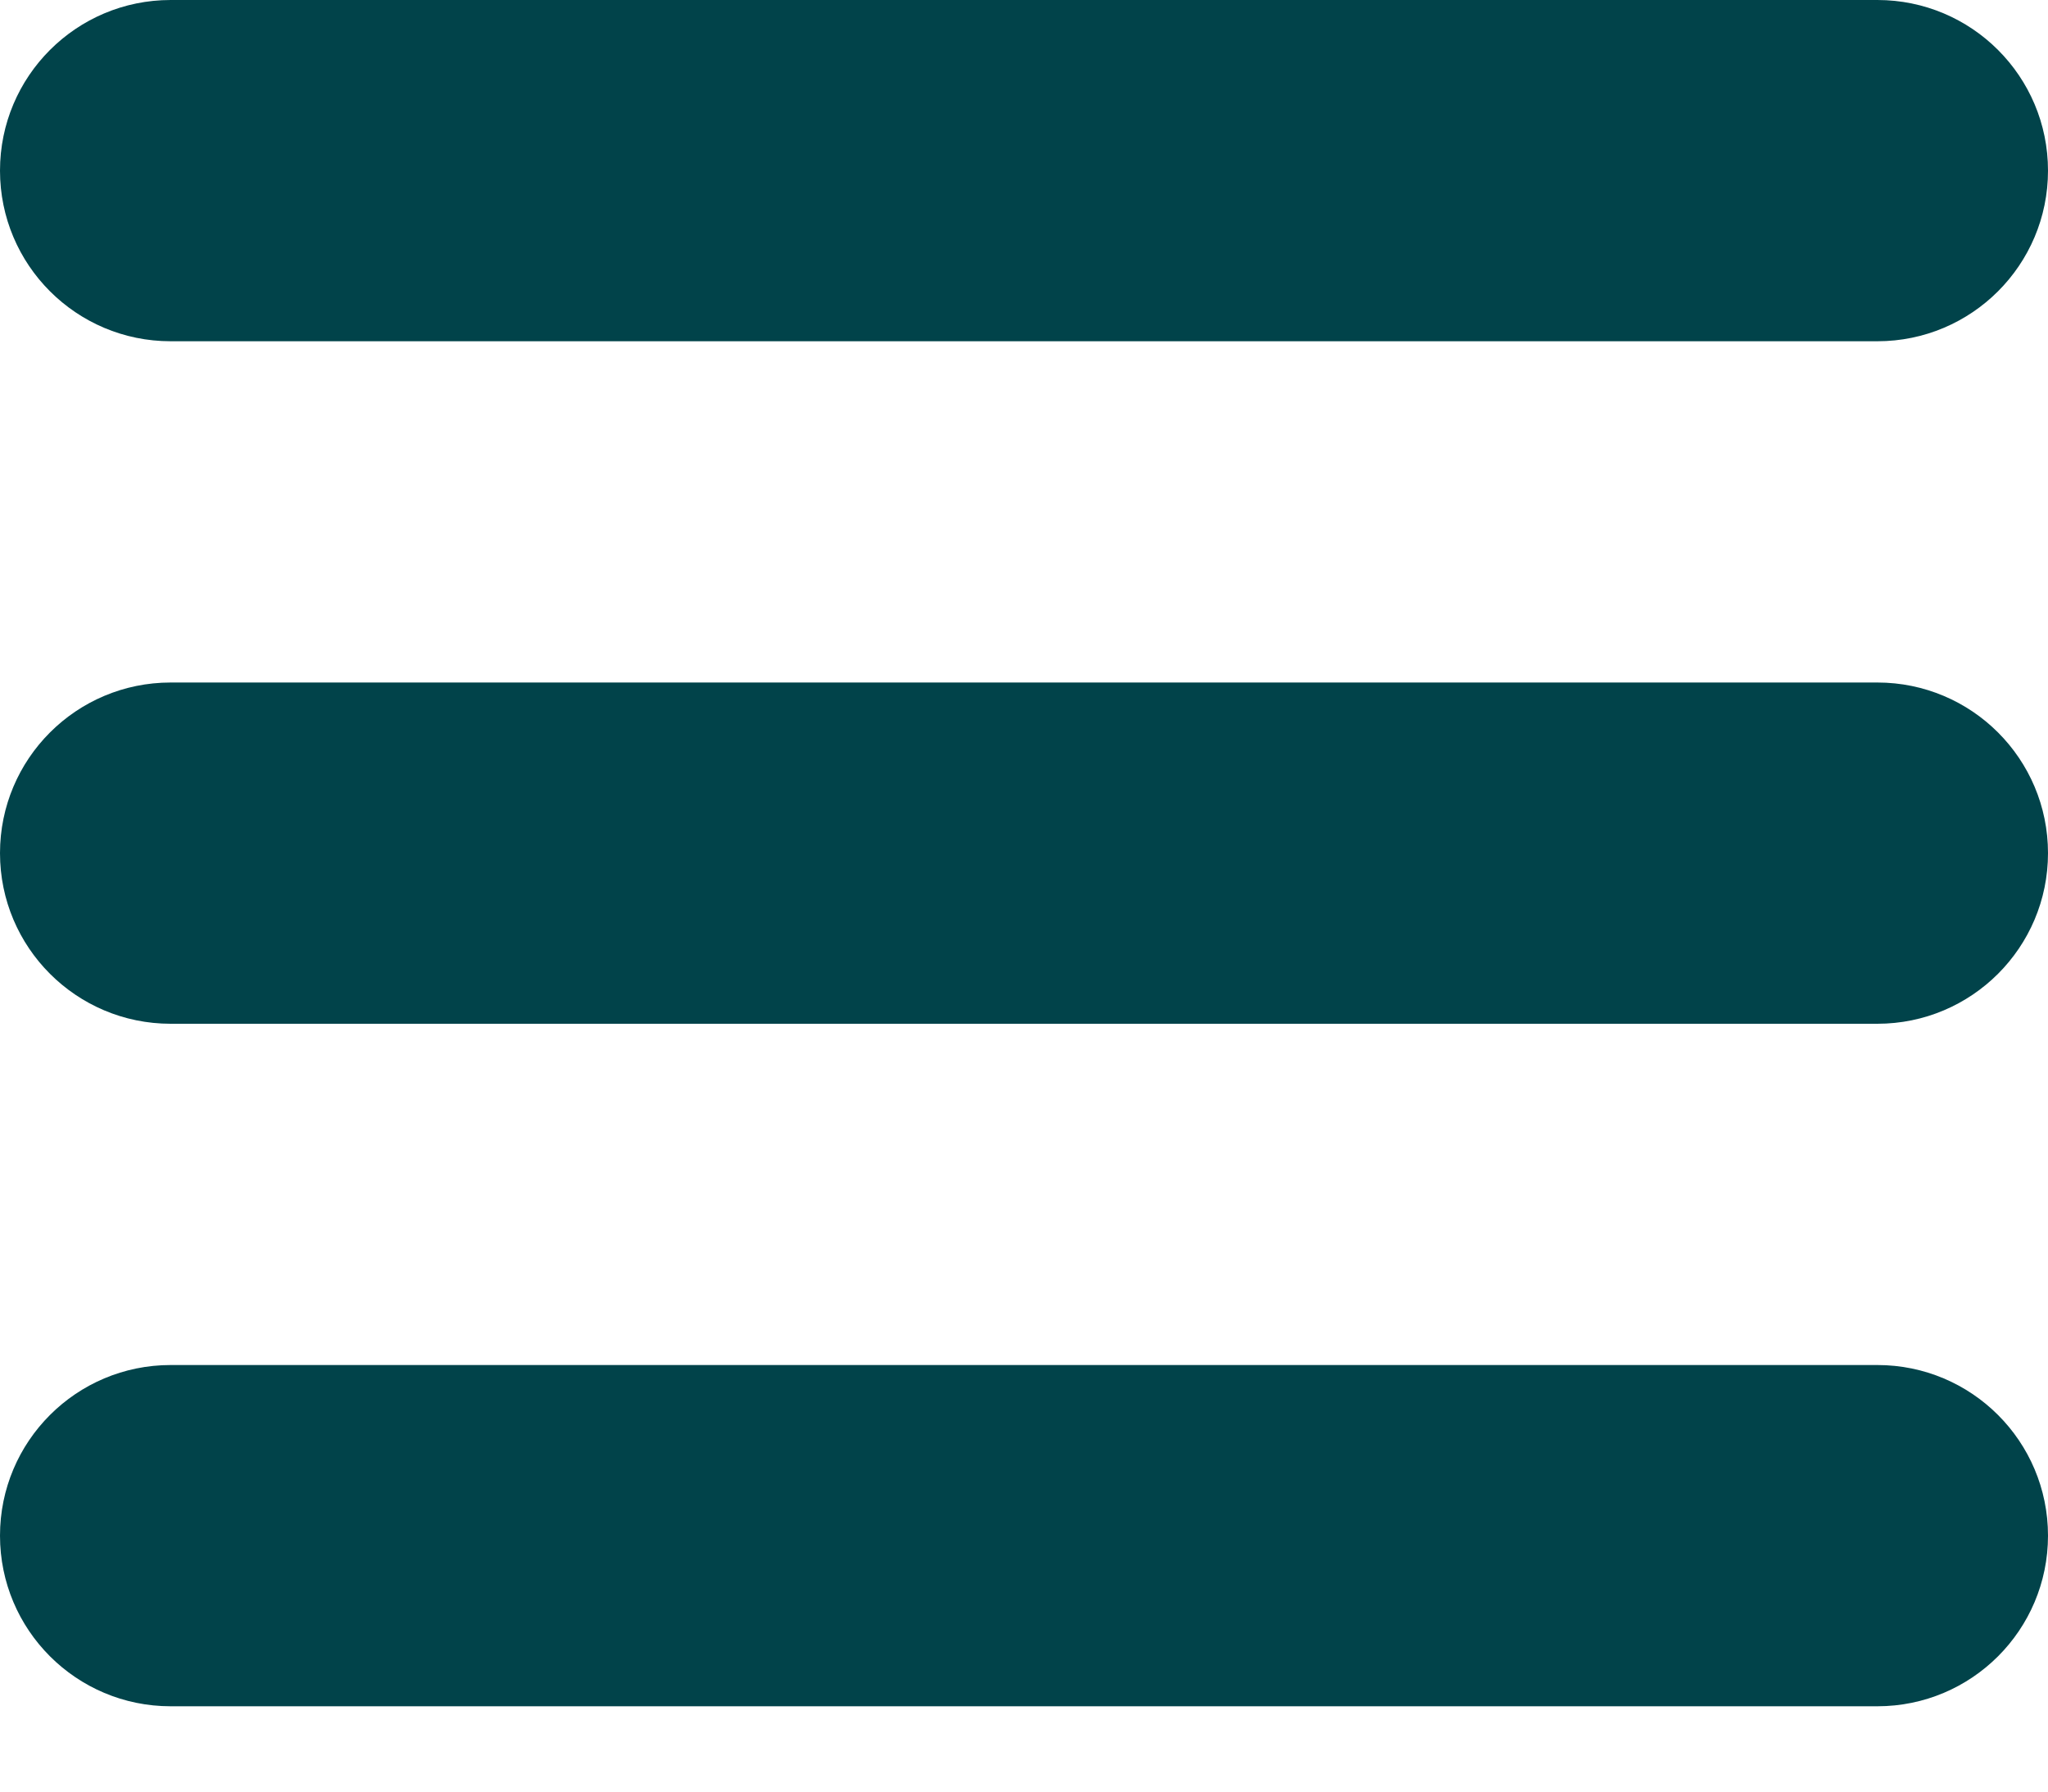
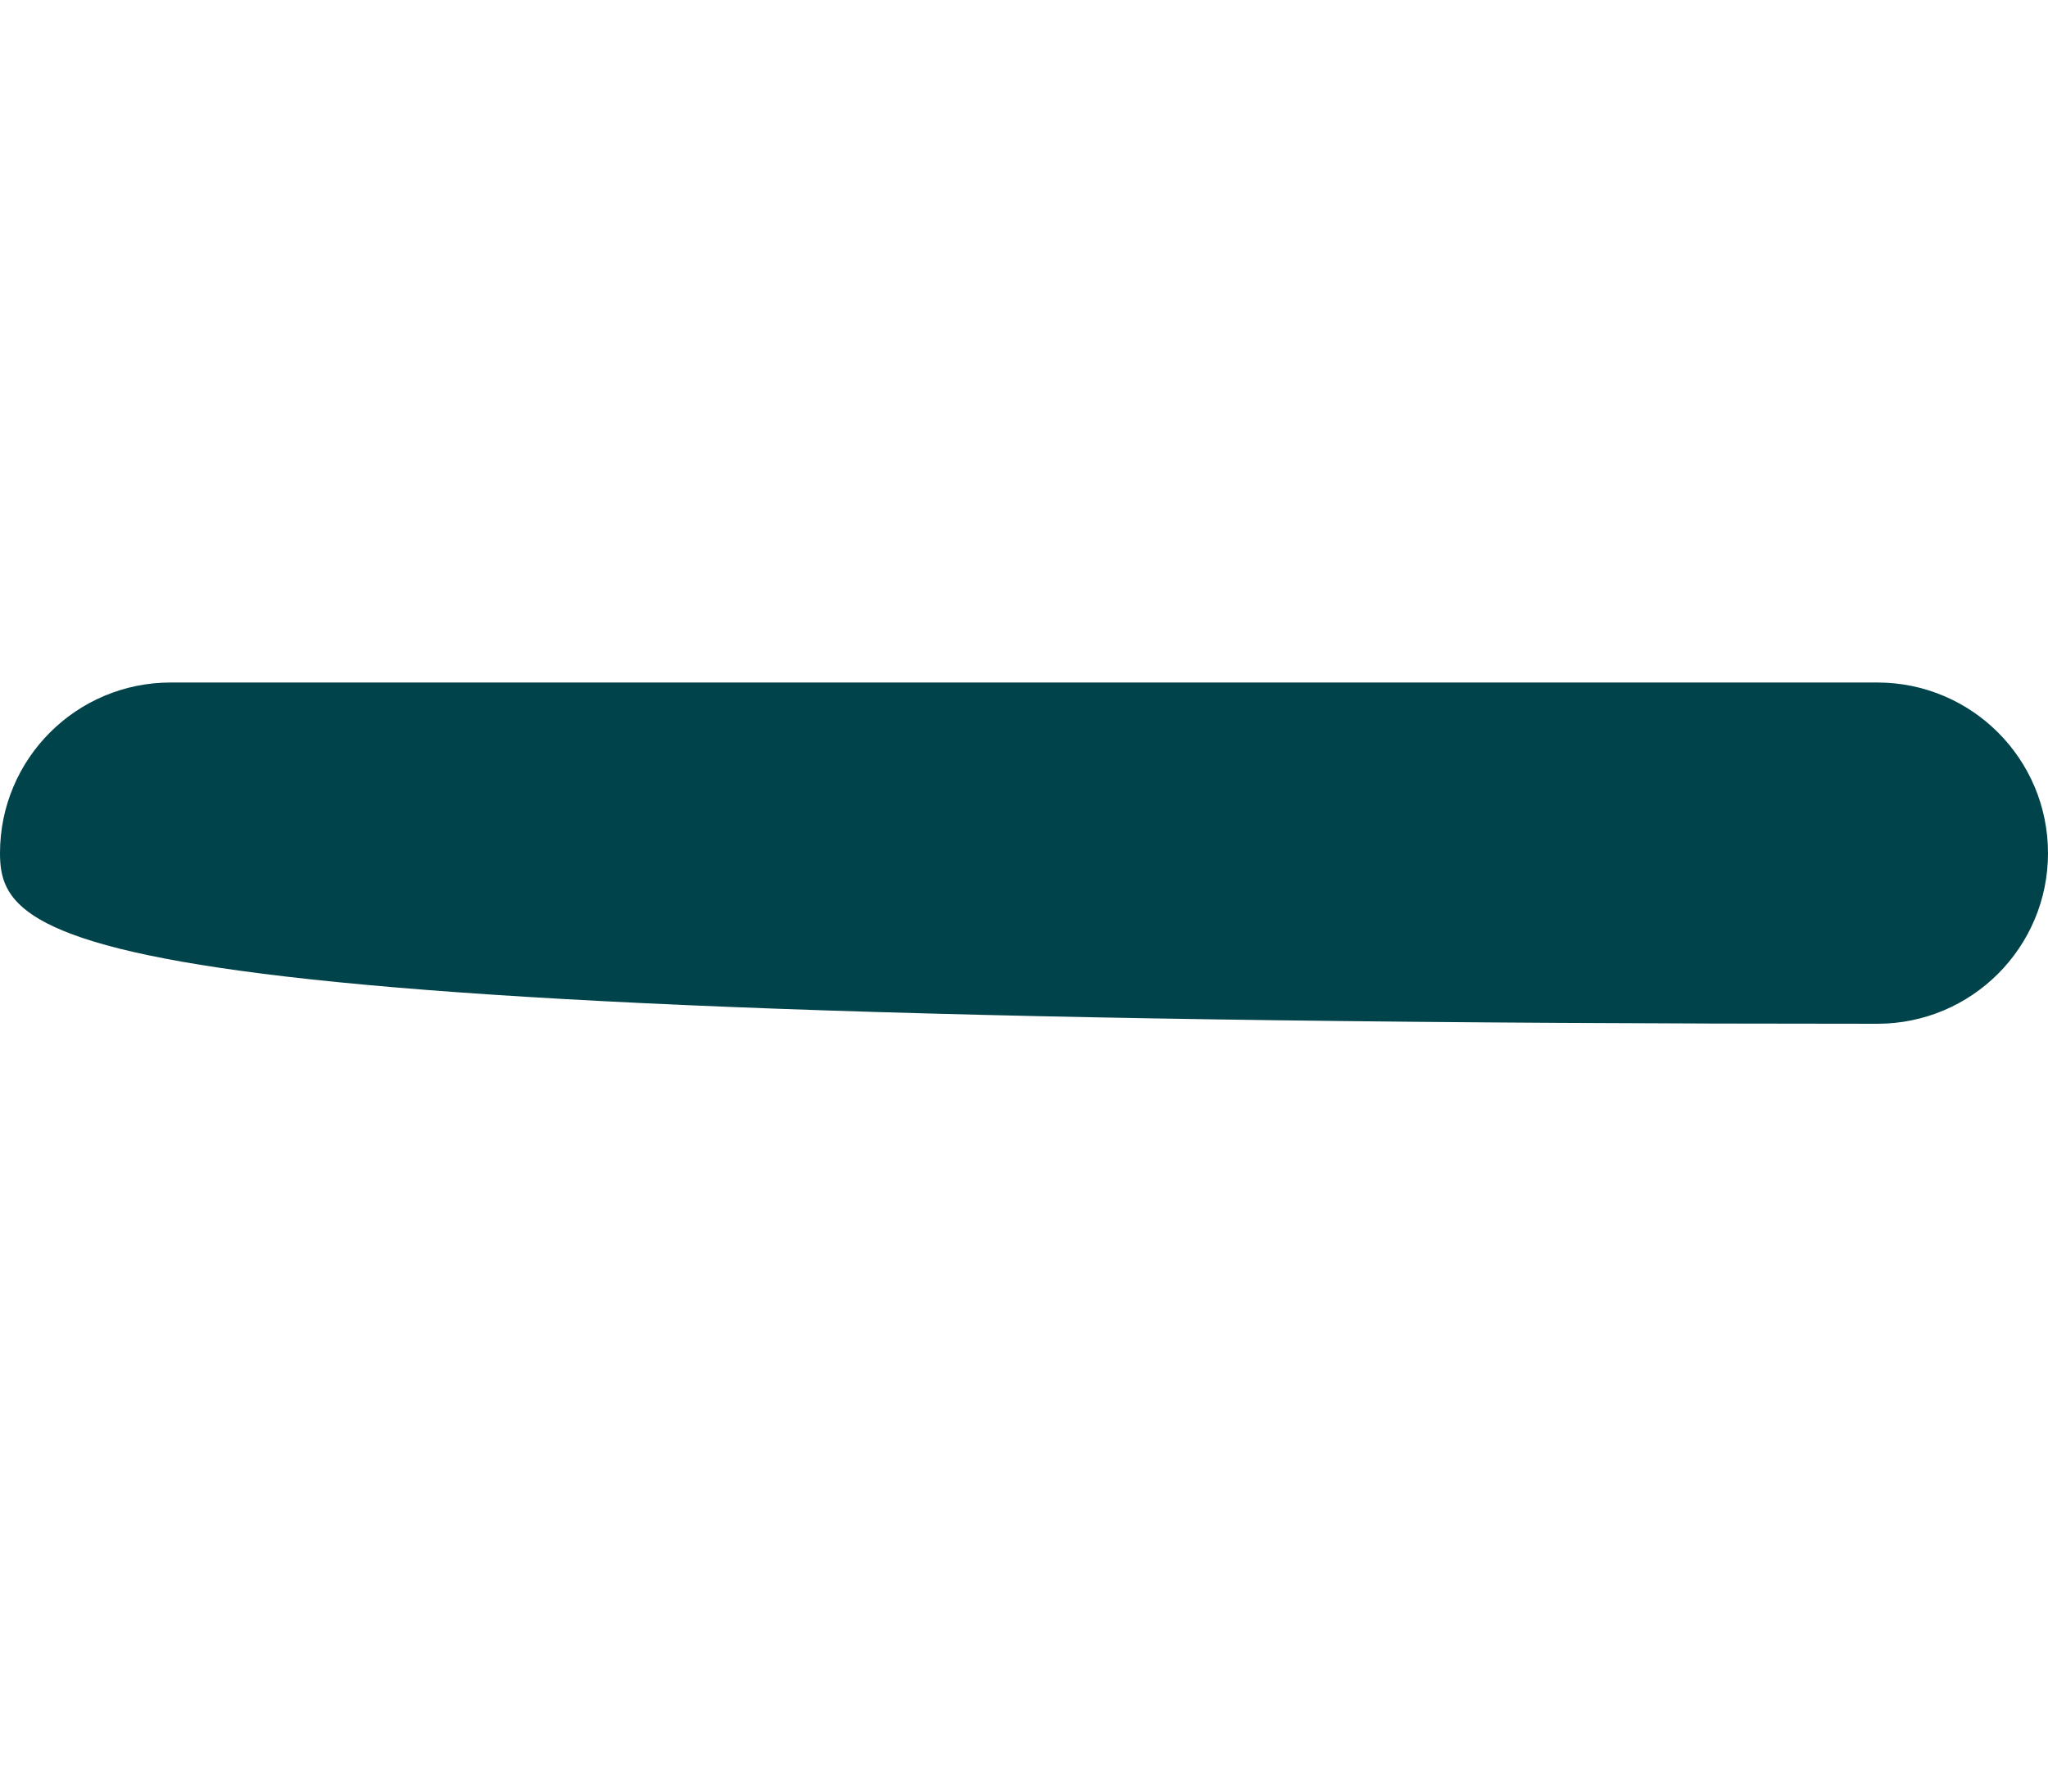
<svg xmlns="http://www.w3.org/2000/svg" width="24" height="21" viewBox="0 0 24 21" fill="none">
  <g id="burger">
-     <path d="M0 2C0 0.895 0.895 0 2 0H22C23.105 0 24 0.895 24 2C24 3.105 23.105 4 22 4H2C0.895 4 0 3.105 0 2Z" fill="#01434A" />
-     <path d="M0 10C0 8.895 0.895 8 2 8H22C23.105 8 24 8.895 24 10C24 11.105 23.105 12 22 12H2C0.895 12 0 11.105 0 10Z" fill="#01434A" />
-     <path d="M2 16C0.895 16 0 16.895 0 18C0 19.105 0.895 20 2 20H22C23.105 20 24 19.105 24 18C24 16.895 23.105 16 22 16H2Z" fill="#01434A" />
+     <path d="M0 10C0 8.895 0.895 8 2 8H22C23.105 8 24 8.895 24 10C24 11.105 23.105 12 22 12C0.895 12 0 11.105 0 10Z" fill="#01434A" />
  </g>
</svg>